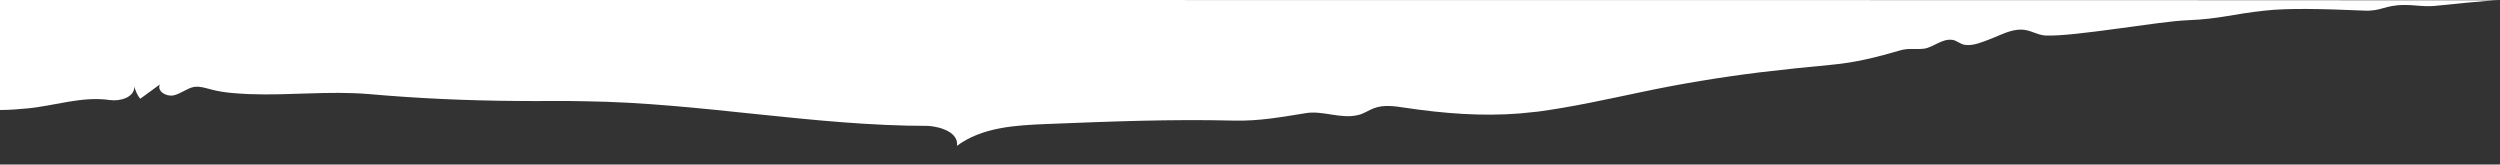
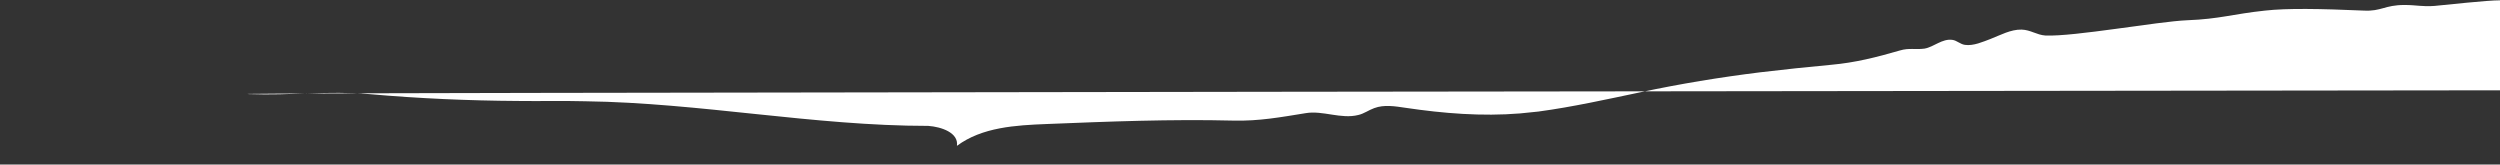
<svg xmlns="http://www.w3.org/2000/svg" version="1.1" id="Layer_1" x="0px" y="0px" viewBox="0 0 802.3 52.8" style="enable-background:new 0 0 802.3 52.8;" xml:space="preserve">
  <rect x="0" y="0" width="802.3" height="52.8" fill="#333333" stroke="none" />
  <style type="text/css">
	.st0{fill:#FFFFFF;}
</style>
-   <path class="st0" d="M487.8,36.4c2-0.2,4-0.4,5.9-0.6c11.1-1.5,21.8-3.9,32.8-6.2c12.7-2.7,25.5-4.8,38.4-6.4  c7.6-0.9,15.1-1.7,22.7-2.4c7.8-0.7,14.5-2.4,22.1-4.6c3-0.9,5-0.2,7.9-0.6c3-0.5,5.7-3.3,9-2.8c1.4,0.2,2.5,1.4,4,1.6  c2.7,0.4,5.8-1,8.2-1.9c3.1-1.2,6.5-3.1,10-3c2.9,0.1,4.8,1.7,7.6,1.9c9.3,0.4,36-4.5,45.5-4.9c10.5-0.4,14.6-2,25-3.1  c7.1-0.8,17.7-0.6,31.7,0c5.6,0.3,6.7-1.8,13-1.8c4,0,5.7,0.6,9.7,0.3c4.3-0.4,16.8-1.8,21-1.8C802.3,0,0,0,0,0v35.3  c3.3,0,6.5-0.3,8.7-0.5c8.7-0.8,17.6-4,26.5-2.7c3.4,0.5,8-0.9,7.9-4.3c0.4,1.4,1,2.8,1.9,3.9c2.1-1.5,4.2-3.1,6.3-4.6  c-1,2.2,2.1,4,4.4,3.5c2.3-0.5,4.2-2.2,6.5-2.7c2-0.3,3.9,0.4,5.9,0.9C72,29.8,76,30,80,30.2c13.1,0.5,25.4-1.1,38.5,0  c15.8,1.4,31.8,2.1,47.7,2.2c7.2,0.1,14.4-0.1,21.7,0.1c36.7,0.5,73.3,7.9,110,7.9c4.2,0.3,9.8,2.2,9.2,6.4c8.1-6,18.8-6.6,28.8-7  c19.9-0.8,39.9-1.6,59.9-1.1c8.3,0.2,15.2-1.1,23.3-2.4c5.4-0.9,11.3,2,16.8,0.6c1.8-0.4,3.4-1.6,5.1-2.2c3.2-1.2,6.7-0.6,10.1-0.1  C463.2,36.4,475.6,37.4,487.8,36.4z" />
+   <path class="st0" d="M487.8,36.4c2-0.2,4-0.4,5.9-0.6c11.1-1.5,21.8-3.9,32.8-6.2c12.7-2.7,25.5-4.8,38.4-6.4  c7.6-0.9,15.1-1.7,22.7-2.4c7.8-0.7,14.5-2.4,22.1-4.6c3-0.9,5-0.2,7.9-0.6c3-0.5,5.7-3.3,9-2.8c1.4,0.2,2.5,1.4,4,1.6  c2.7,0.4,5.8-1,8.2-1.9c3.1-1.2,6.5-3.1,10-3c2.9,0.1,4.8,1.7,7.6,1.9c9.3,0.4,36-4.5,45.5-4.9c10.5-0.4,14.6-2,25-3.1  c7.1-0.8,17.7-0.6,31.7,0c5.6,0.3,6.7-1.8,13-1.8c4,0,5.7,0.6,9.7,0.3c4.3-0.4,16.8-1.8,21-1.8v35.3  c3.3,0,6.5-0.3,8.7-0.5c8.7-0.8,17.6-4,26.5-2.7c3.4,0.5,8-0.9,7.9-4.3c0.4,1.4,1,2.8,1.9,3.9c2.1-1.5,4.2-3.1,6.3-4.6  c-1,2.2,2.1,4,4.4,3.5c2.3-0.5,4.2-2.2,6.5-2.7c2-0.3,3.9,0.4,5.9,0.9C72,29.8,76,30,80,30.2c13.1,0.5,25.4-1.1,38.5,0  c15.8,1.4,31.8,2.1,47.7,2.2c7.2,0.1,14.4-0.1,21.7,0.1c36.7,0.5,73.3,7.9,110,7.9c4.2,0.3,9.8,2.2,9.2,6.4c8.1-6,18.8-6.6,28.8-7  c19.9-0.8,39.9-1.6,59.9-1.1c8.3,0.2,15.2-1.1,23.3-2.4c5.4-0.9,11.3,2,16.8,0.6c1.8-0.4,3.4-1.6,5.1-2.2c3.2-1.2,6.7-0.6,10.1-0.1  C463.2,36.4,475.6,37.4,487.8,36.4z" />
</svg>